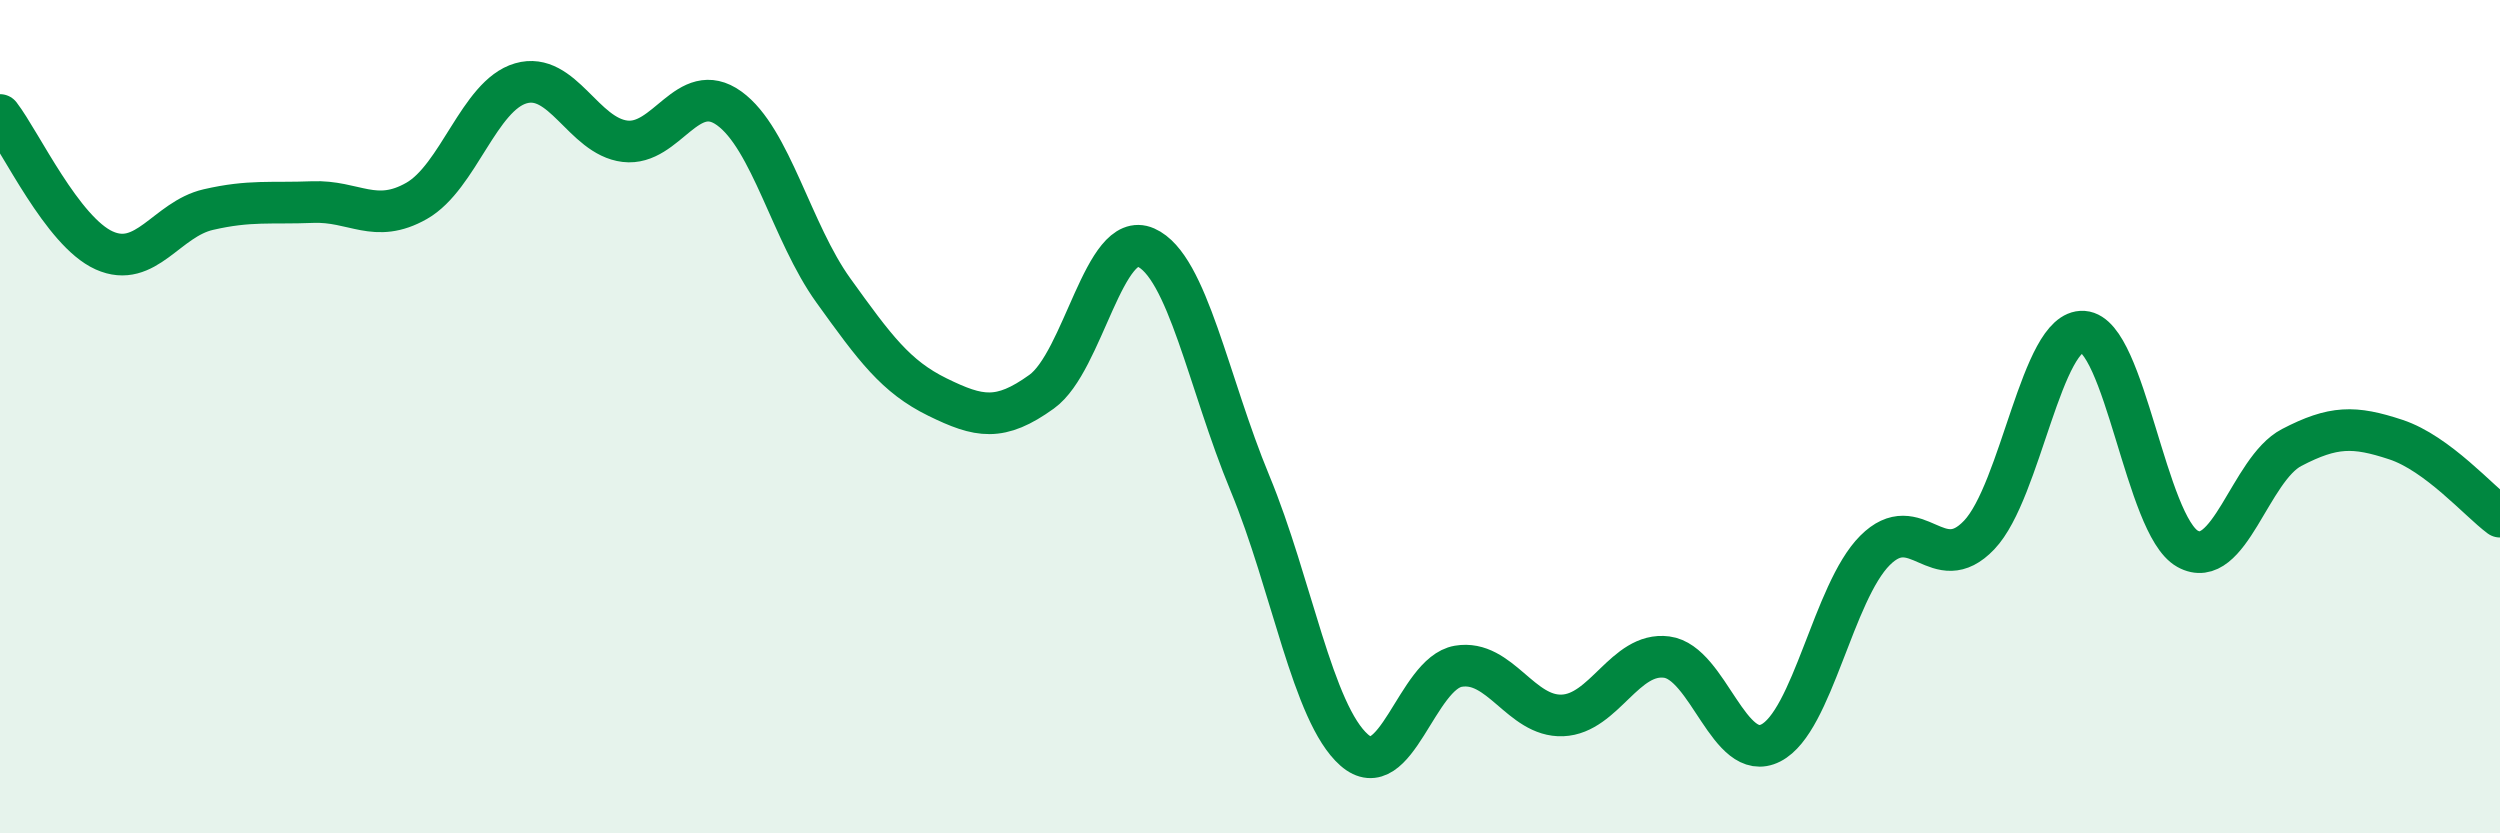
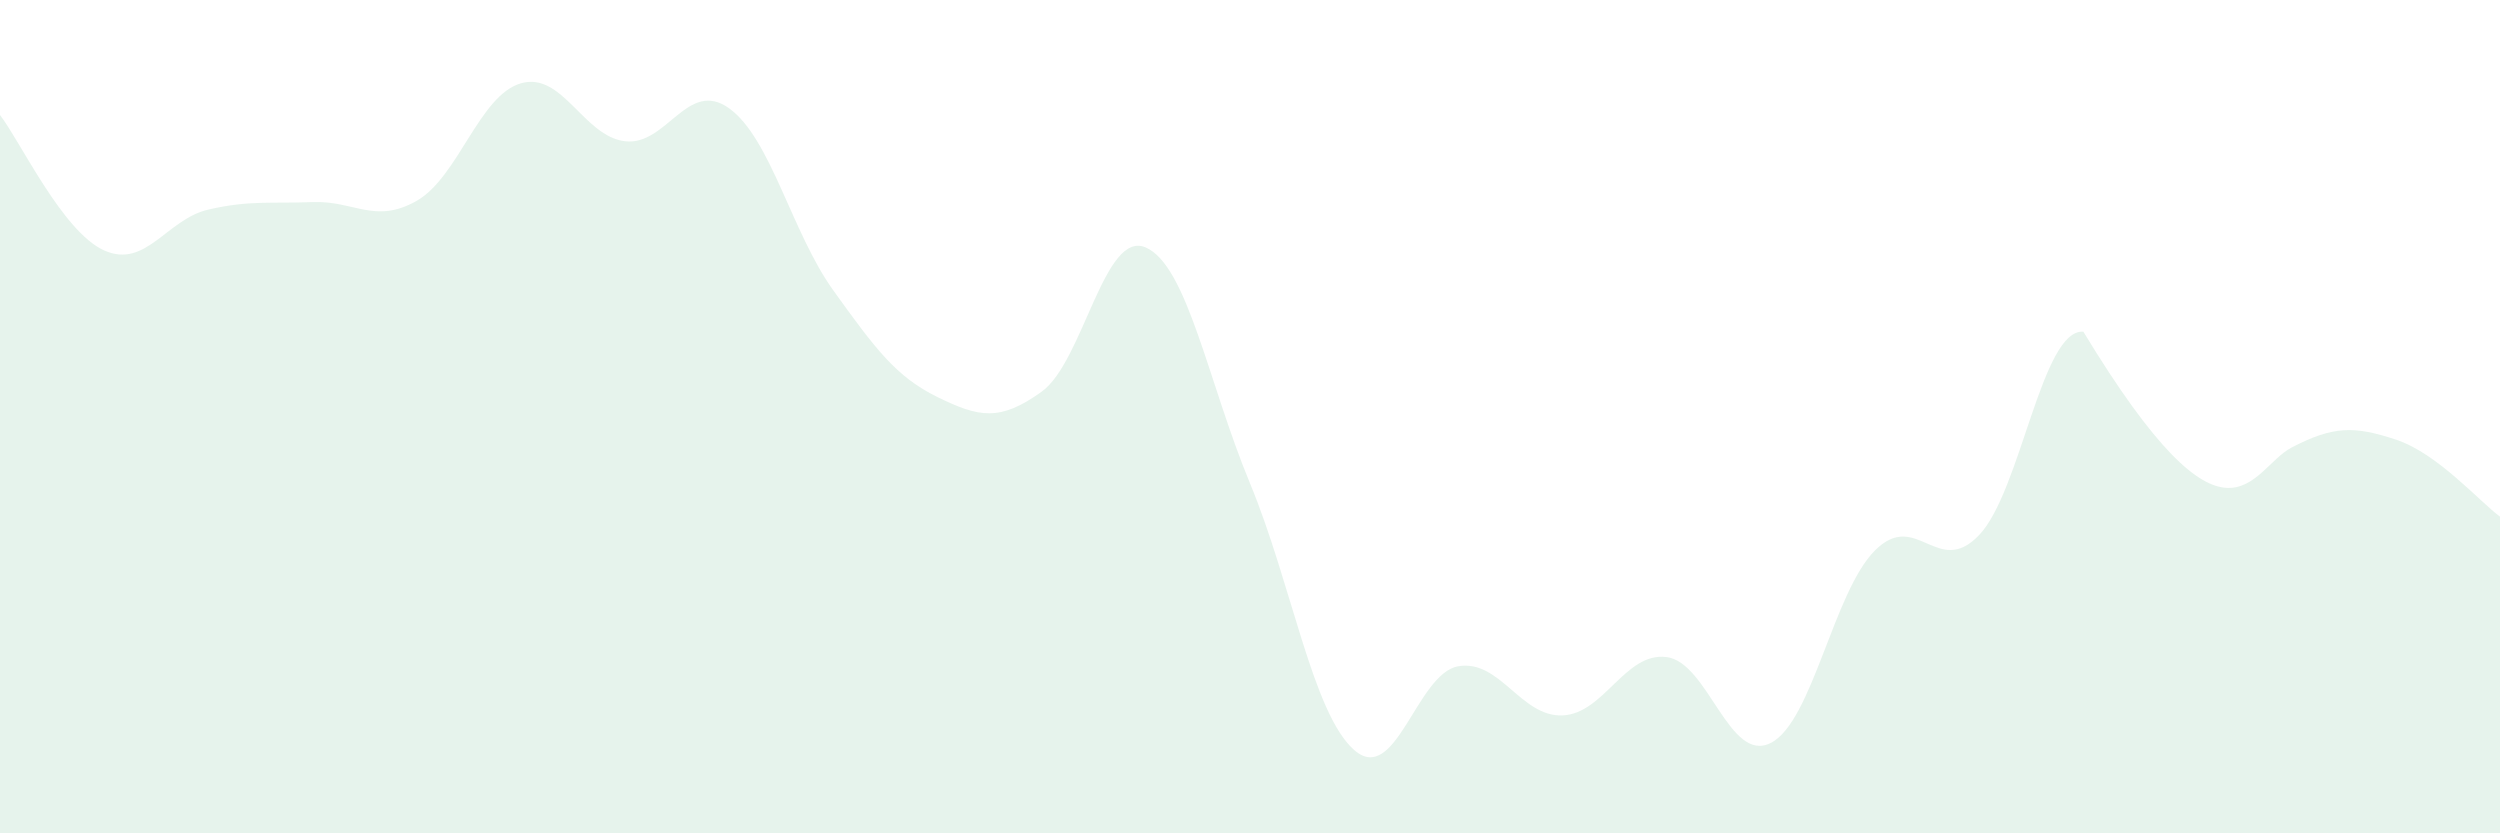
<svg xmlns="http://www.w3.org/2000/svg" width="60" height="20" viewBox="0 0 60 20">
-   <path d="M 0,2.76 C 0.5,3.41 1.5,5.56 2.5,6.01 C 3.5,6.46 4,5.26 5,5.03 C 6,4.8 6.5,4.89 7.5,4.85 C 8.5,4.81 9,5.39 10,4.82 C 11,4.25 11.5,2.29 12.5,2 C 13.5,1.71 14,3.27 15,3.39 C 16,3.51 16.5,1.88 17.5,2.6 C 18.5,3.32 19,5.58 20,6.97 C 21,8.36 21.5,9.04 22.5,9.53 C 23.5,10.02 24,10.12 25,9.4 C 26,8.68 26.5,5.5 27.5,5.94 C 28.5,6.38 29,9.19 30,11.6 C 31,14.01 31.5,17.12 32.5,18 C 33.5,18.88 34,16.16 35,15.99 C 36,15.82 36.5,17.21 37.5,17.17 C 38.5,17.13 39,15.64 40,15.77 C 41,15.9 41.5,18.34 42.5,17.83 C 43.5,17.32 44,14.21 45,13.21 C 46,12.21 46.5,13.89 47.5,12.84 C 48.5,11.79 49,7.89 50,7.96 C 51,8.03 51.5,12.61 52.5,13.17 C 53.5,13.73 54,11.26 55,10.74 C 56,10.22 56.5,10.22 57.5,10.55 C 58.5,10.88 59.5,12.03 60,12.4L60 20L0 20Z" fill="#008740" opacity="0.1" stroke-linecap="round" stroke-linejoin="round" />
-   <path d="M 0,2.76 C 0.5,3.41 1.5,5.56 2.5,6.01 C 3.5,6.46 4,5.26 5,5.03 C 6,4.8 6.5,4.89 7.5,4.85 C 8.5,4.81 9,5.39 10,4.82 C 11,4.25 11.5,2.29 12.5,2 C 13.5,1.71 14,3.27 15,3.39 C 16,3.51 16.5,1.88 17.5,2.6 C 18.5,3.32 19,5.58 20,6.97 C 21,8.36 21.5,9.04 22.5,9.53 C 23.5,10.02 24,10.12 25,9.4 C 26,8.68 26.5,5.5 27.5,5.94 C 28.5,6.38 29,9.19 30,11.6 C 31,14.01 31.5,17.12 32.5,18 C 33.5,18.88 34,16.16 35,15.99 C 36,15.82 36.5,17.21 37.5,17.17 C 38.5,17.13 39,15.64 40,15.77 C 41,15.9 41.5,18.34 42.5,17.83 C 43.5,17.32 44,14.21 45,13.21 C 46,12.21 46.5,13.89 47.5,12.84 C 48.5,11.79 49,7.89 50,7.96 C 51,8.03 51.5,12.61 52.5,13.17 C 53.5,13.73 54,11.26 55,10.74 C 56,10.22 56.5,10.22 57.5,10.55 C 58.5,10.88 59.5,12.03 60,12.4" stroke="#008740" stroke-width="1" fill="none" stroke-linecap="round" stroke-linejoin="round" />
+   <path d="M 0,2.76 C 0.5,3.41 1.5,5.56 2.5,6.01 C 3.5,6.46 4,5.26 5,5.03 C 6,4.8 6.5,4.89 7.5,4.85 C 8.5,4.81 9,5.39 10,4.82 C 11,4.25 11.5,2.29 12.5,2 C 13.5,1.71 14,3.27 15,3.39 C 16,3.51 16.5,1.88 17.5,2.6 C 18.5,3.32 19,5.58 20,6.97 C 21,8.36 21.5,9.04 22.5,9.53 C 23.5,10.02 24,10.12 25,9.4 C 26,8.68 26.5,5.5 27.5,5.94 C 28.5,6.38 29,9.19 30,11.6 C 31,14.01 31.5,17.12 32.5,18 C 33.5,18.88 34,16.16 35,15.99 C 36,15.82 36.5,17.21 37.5,17.17 C 38.5,17.13 39,15.64 40,15.77 C 41,15.9 41.5,18.34 42.5,17.83 C 43.5,17.32 44,14.21 45,13.21 C 46,12.21 46.5,13.89 47.5,12.84 C 48.5,11.79 49,7.89 50,7.96 C 53.5,13.73 54,11.26 55,10.74 C 56,10.22 56.5,10.22 57.5,10.55 C 58.5,10.88 59.5,12.03 60,12.4L60 20L0 20Z" fill="#008740" opacity="0.1" stroke-linecap="round" stroke-linejoin="round" />
</svg>